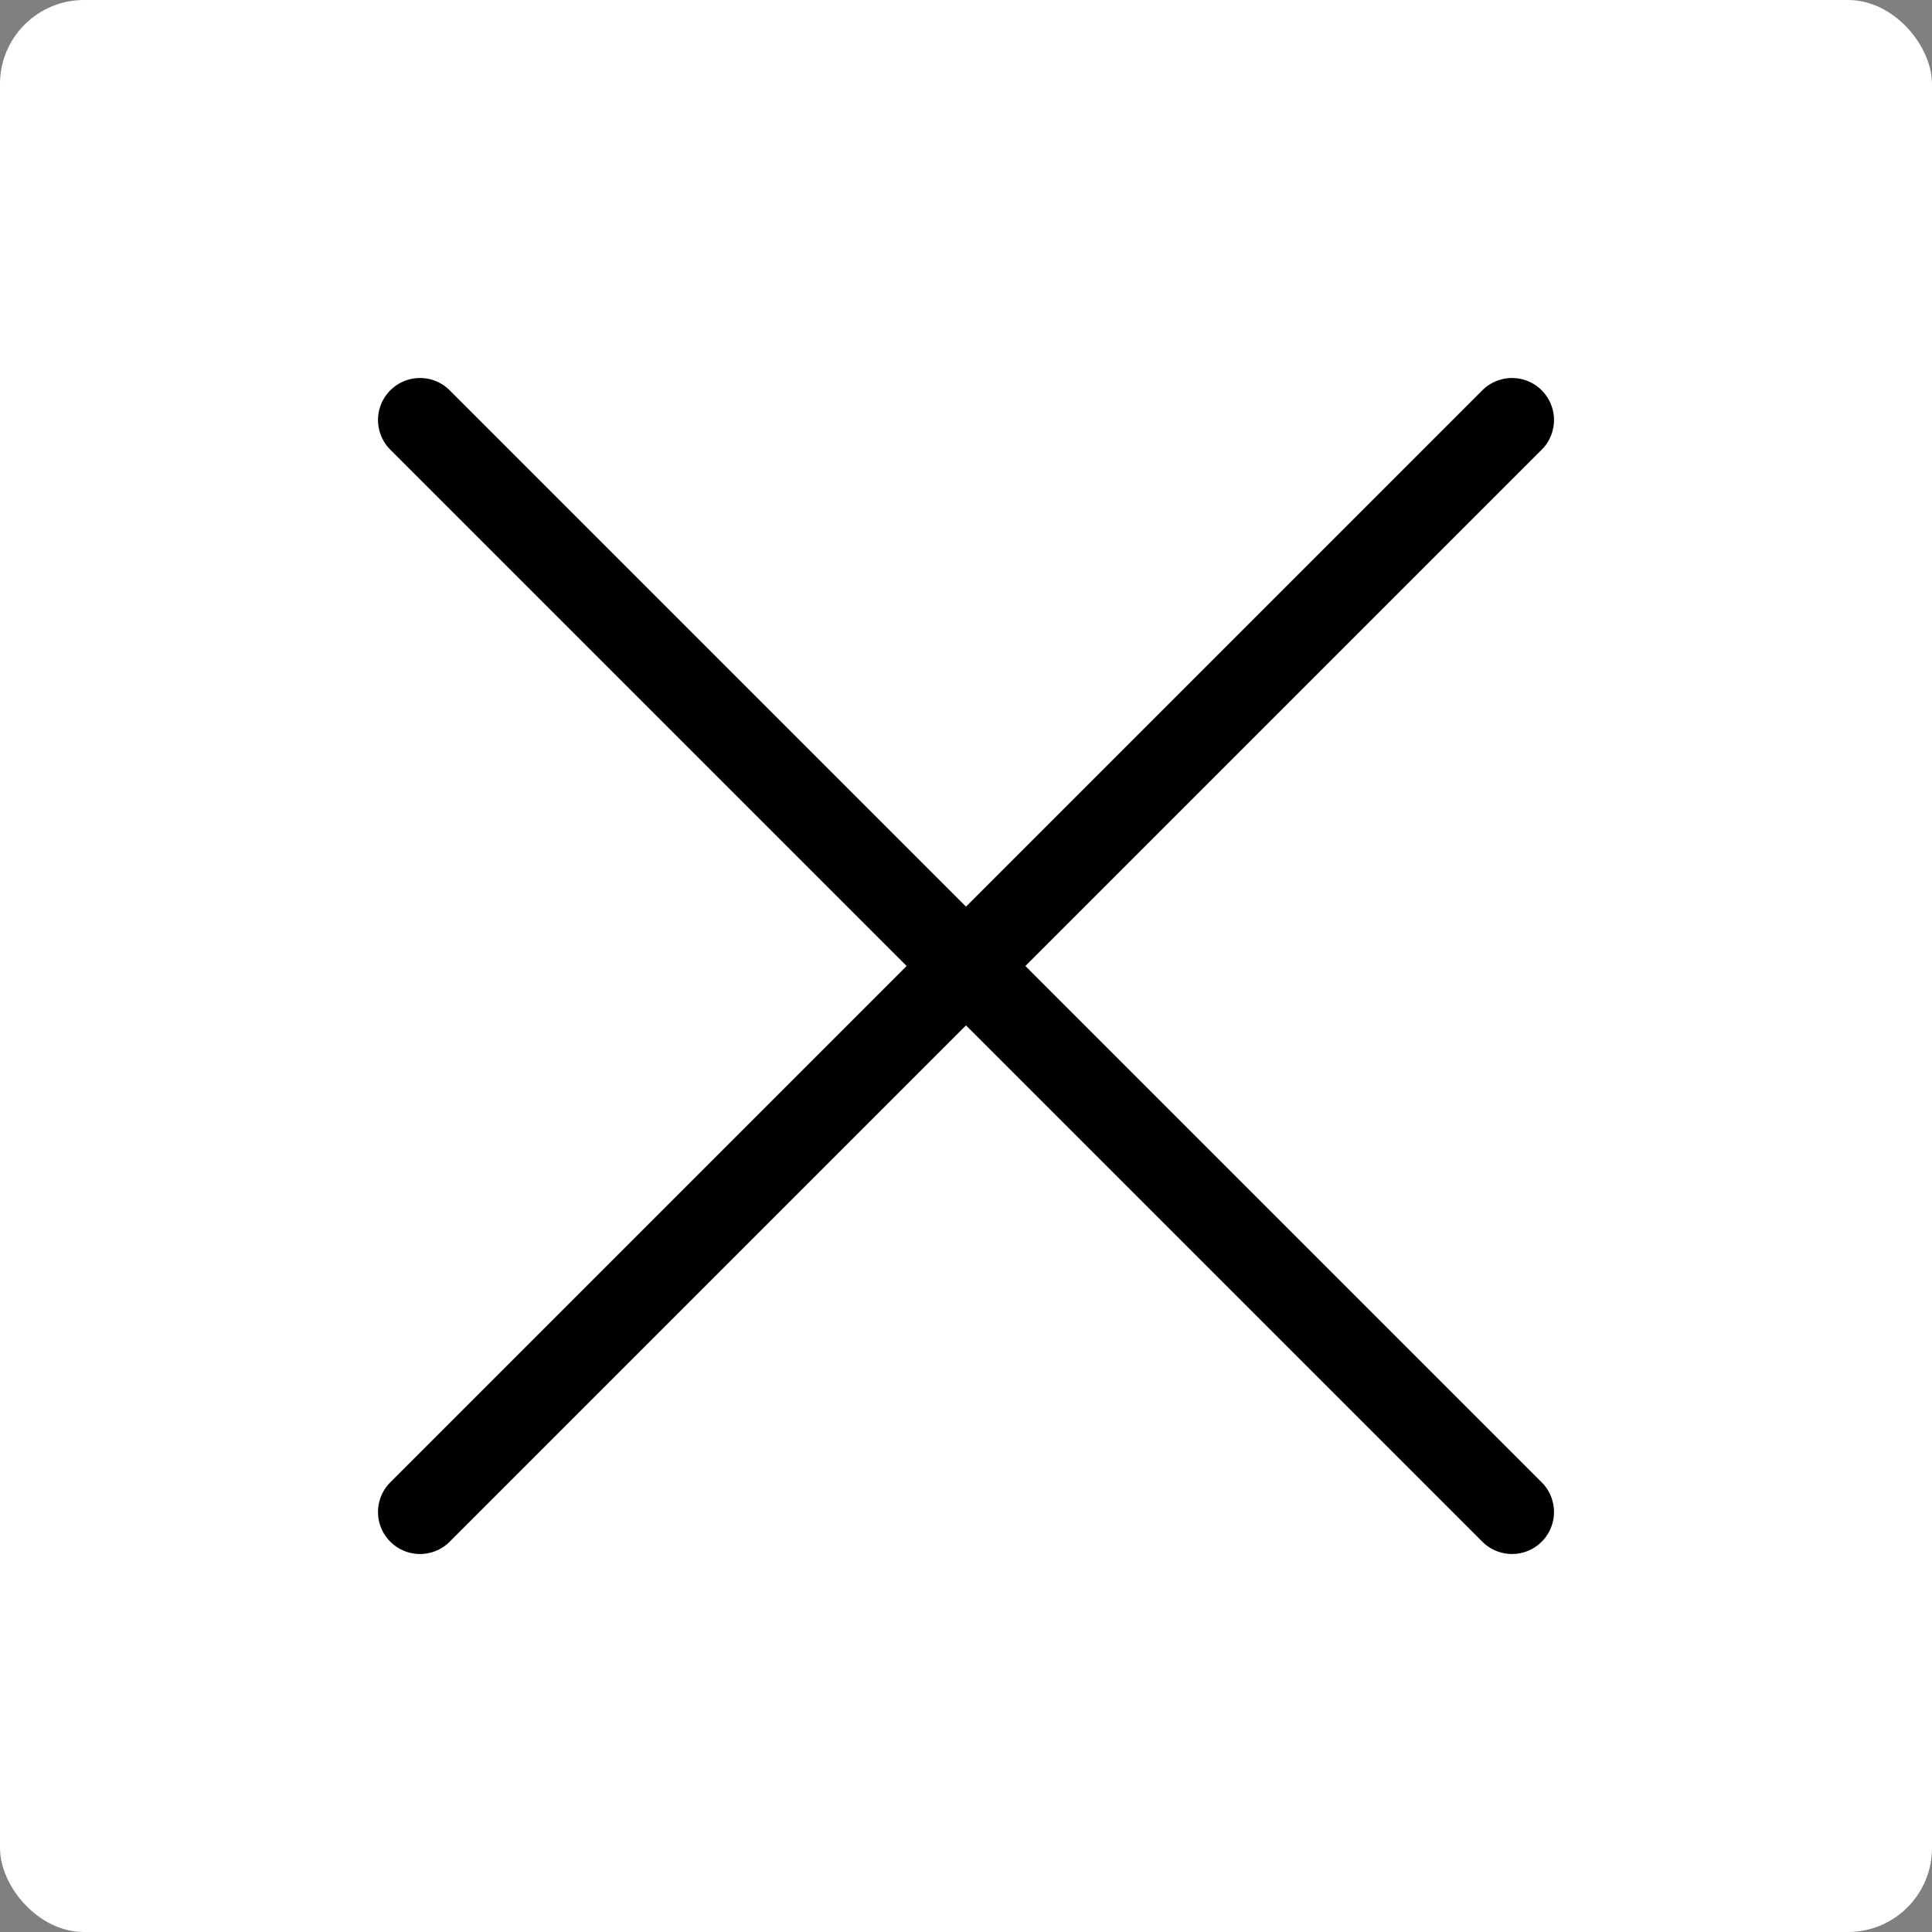
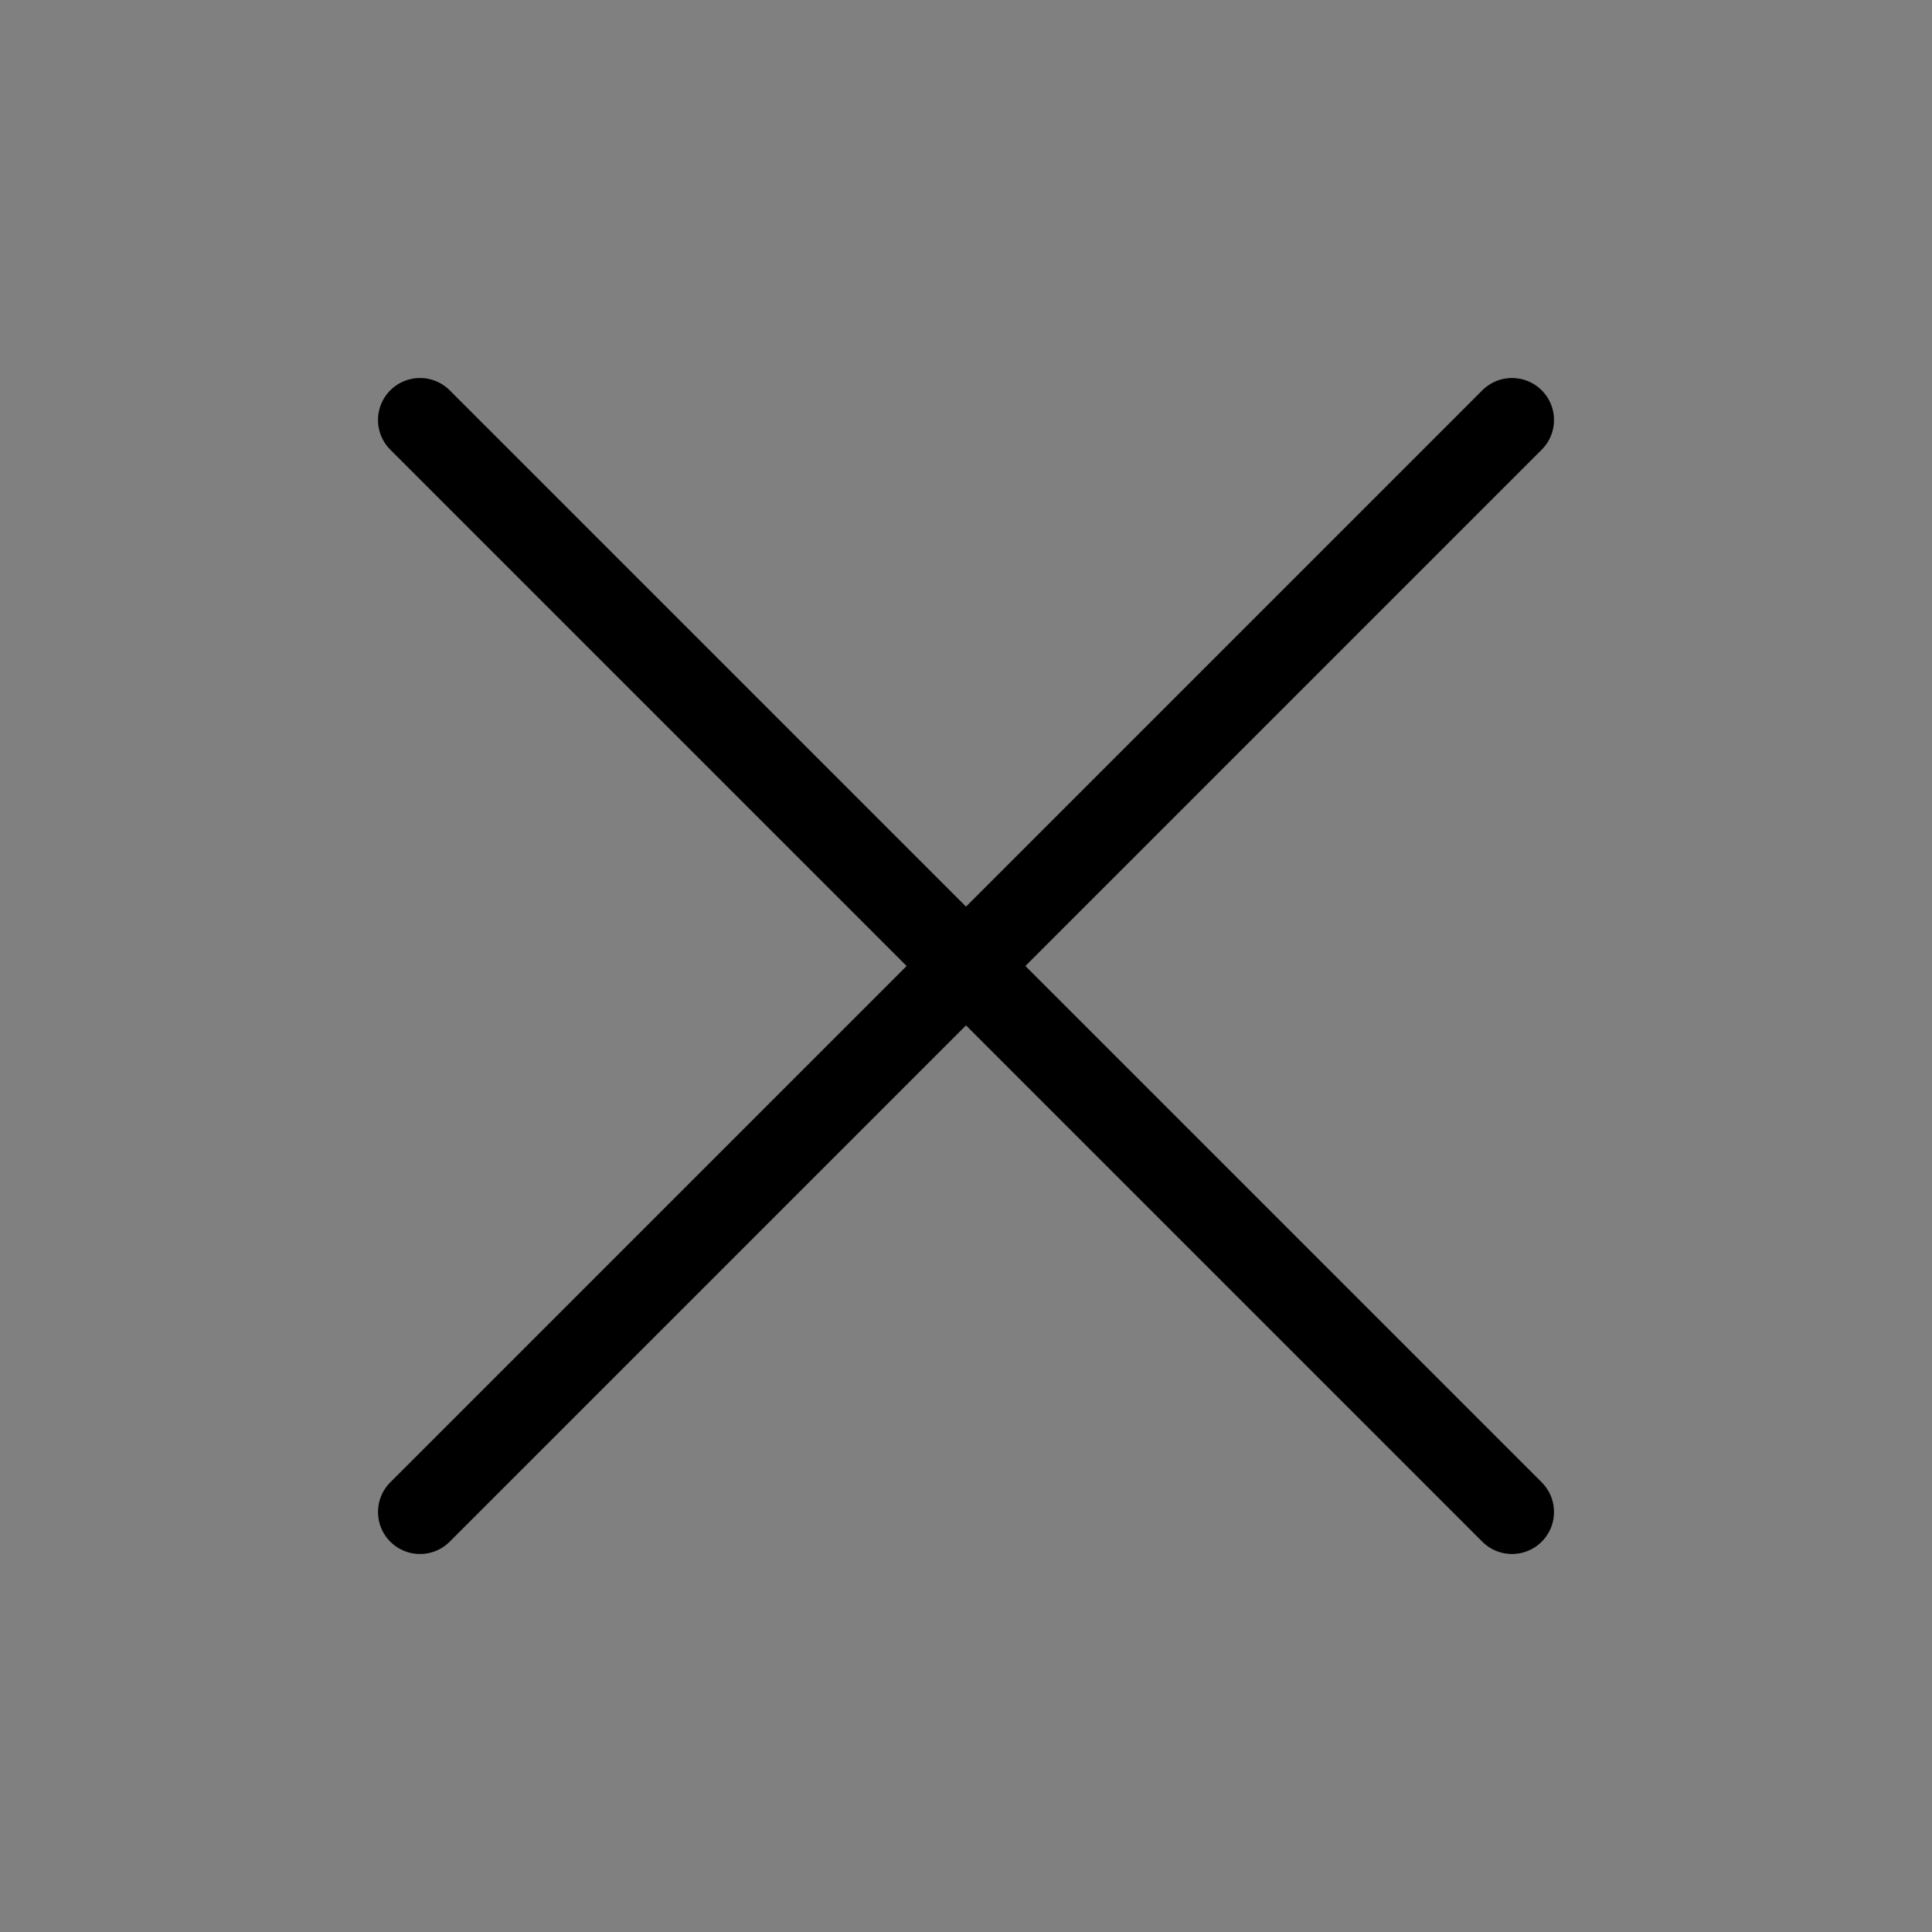
<svg xmlns="http://www.w3.org/2000/svg" width="23" height="23" viewBox="0 0 23 23" fill="none">
  <rect x="0" y="0" width="23" height="23" fill="#808080" stroke="none" />
-   <rect width="23" height="23" rx="1" fill="white" />
  <path d="M5 5L18 18" stroke="black" stroke-linecap="round" />
  <path d="M18 5L5 18" stroke="black" stroke-linecap="round" />
</svg>